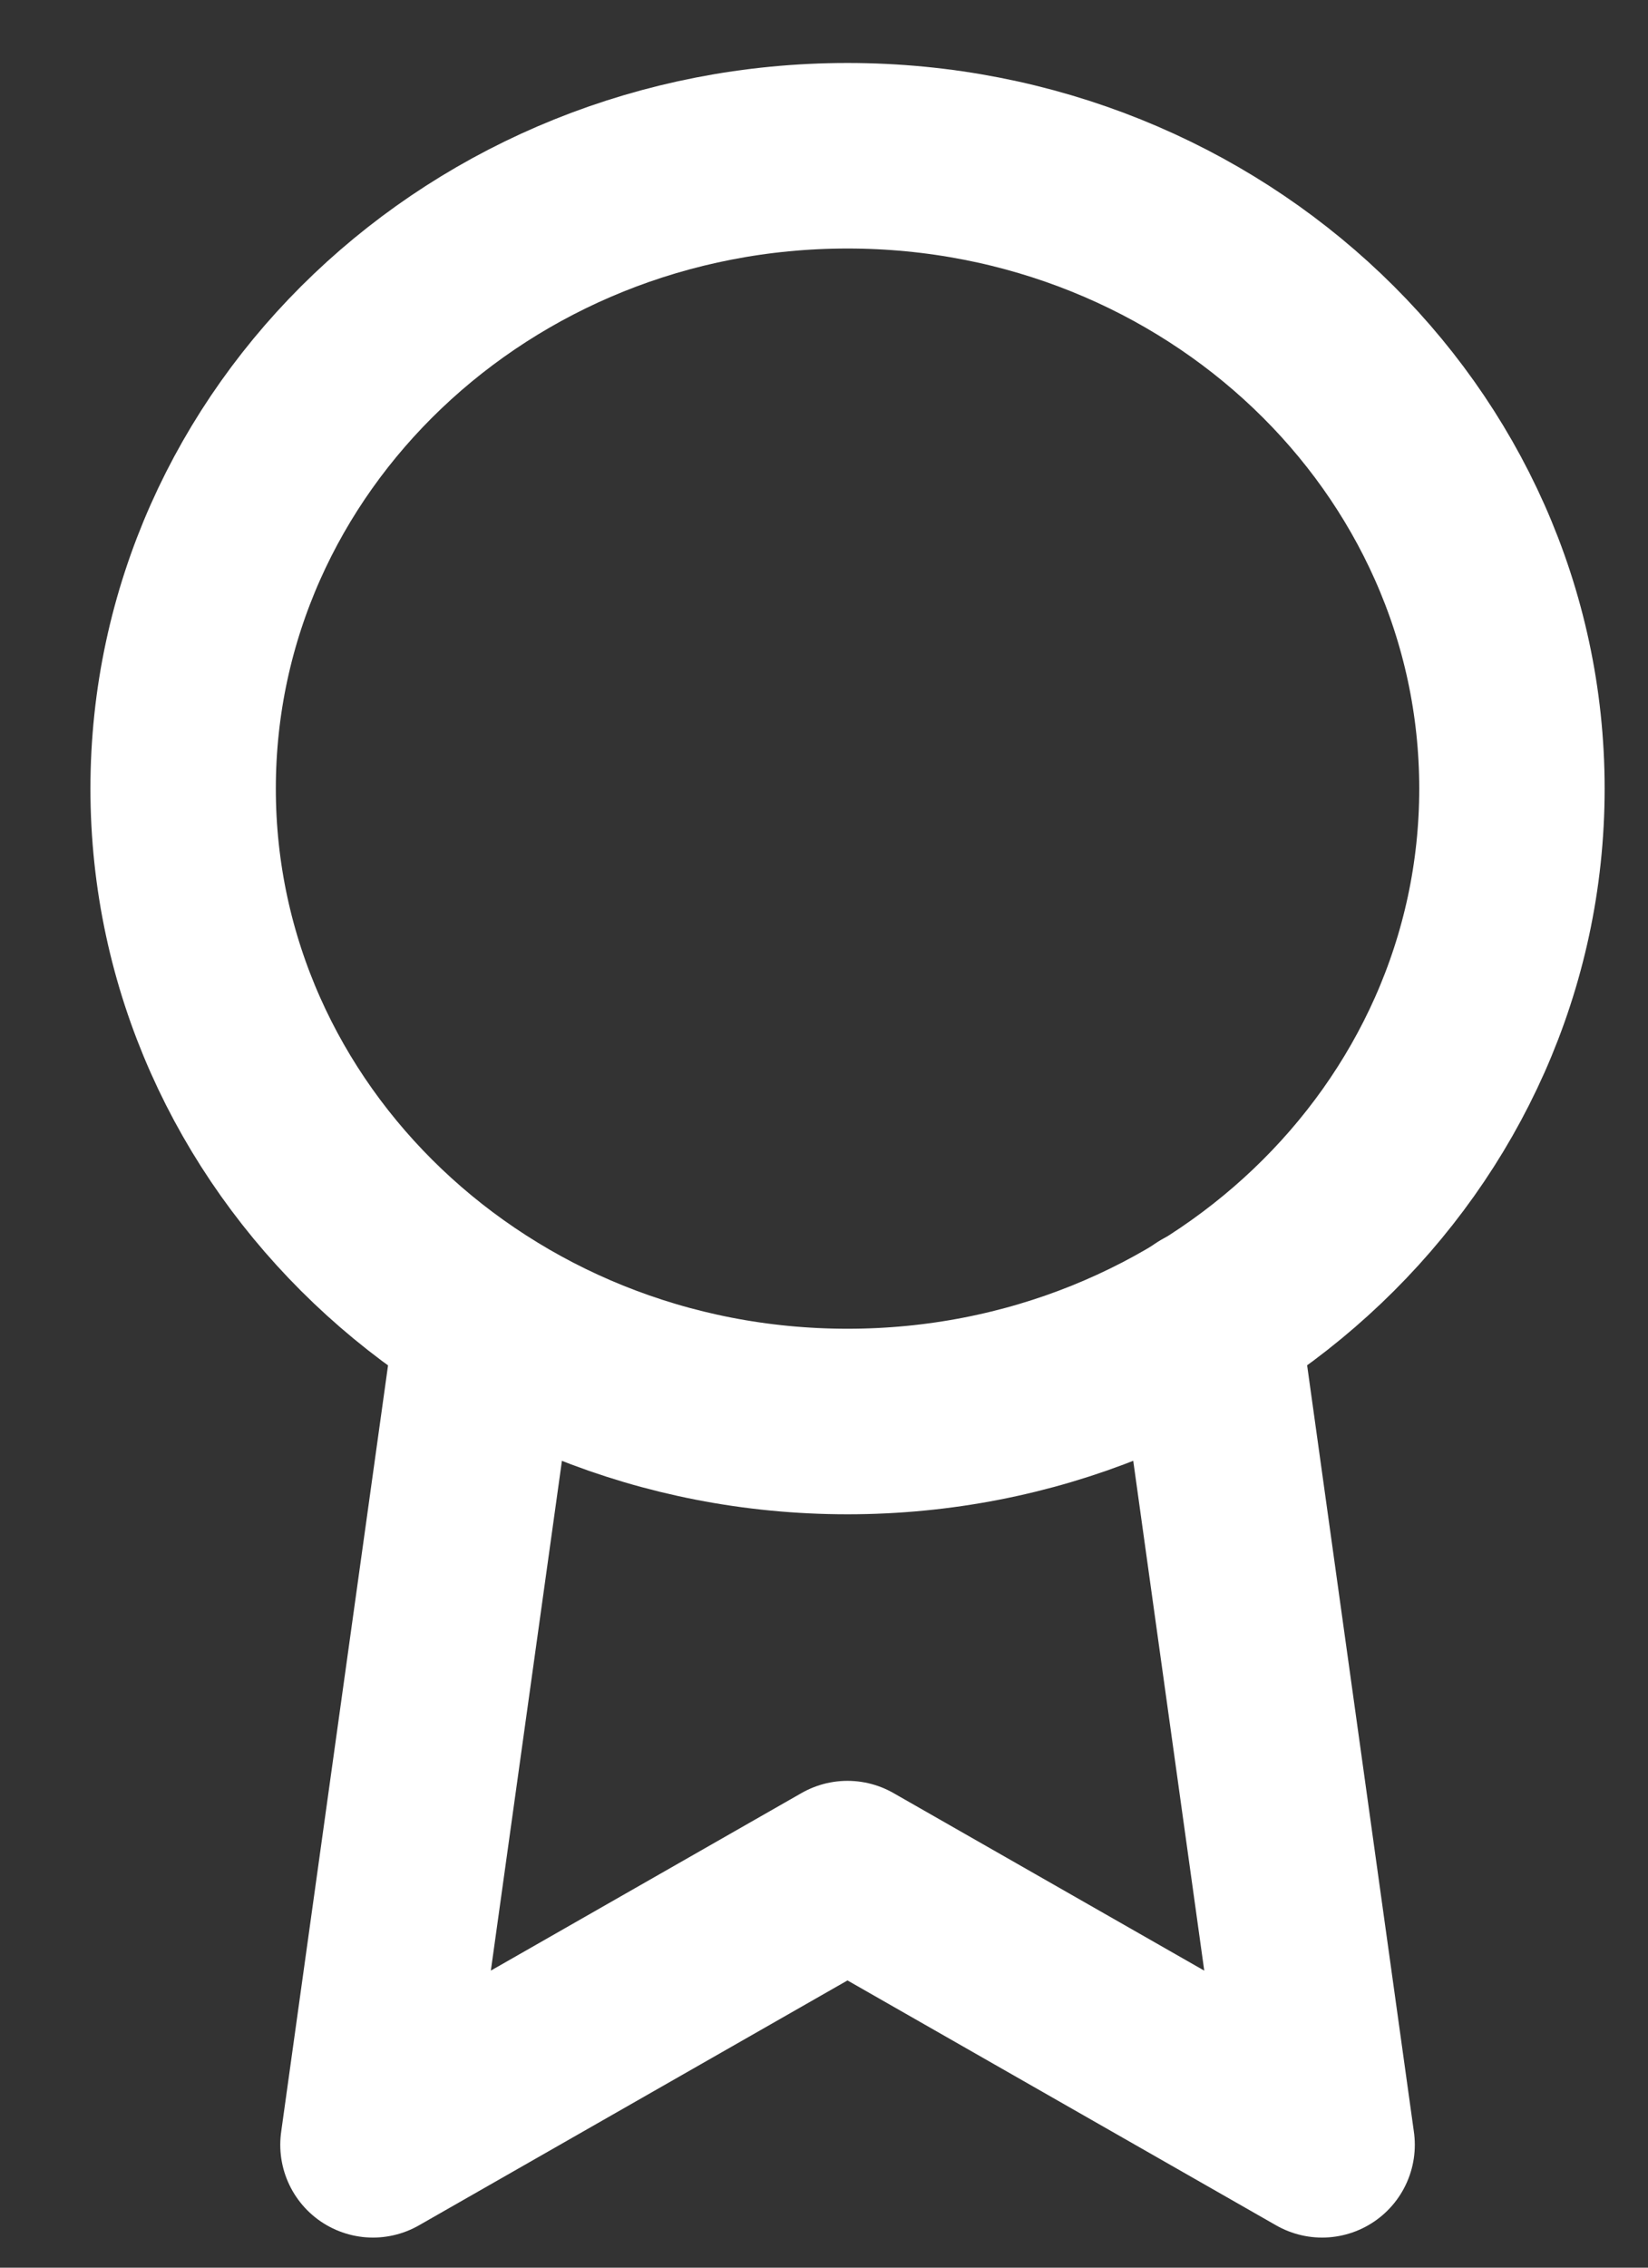
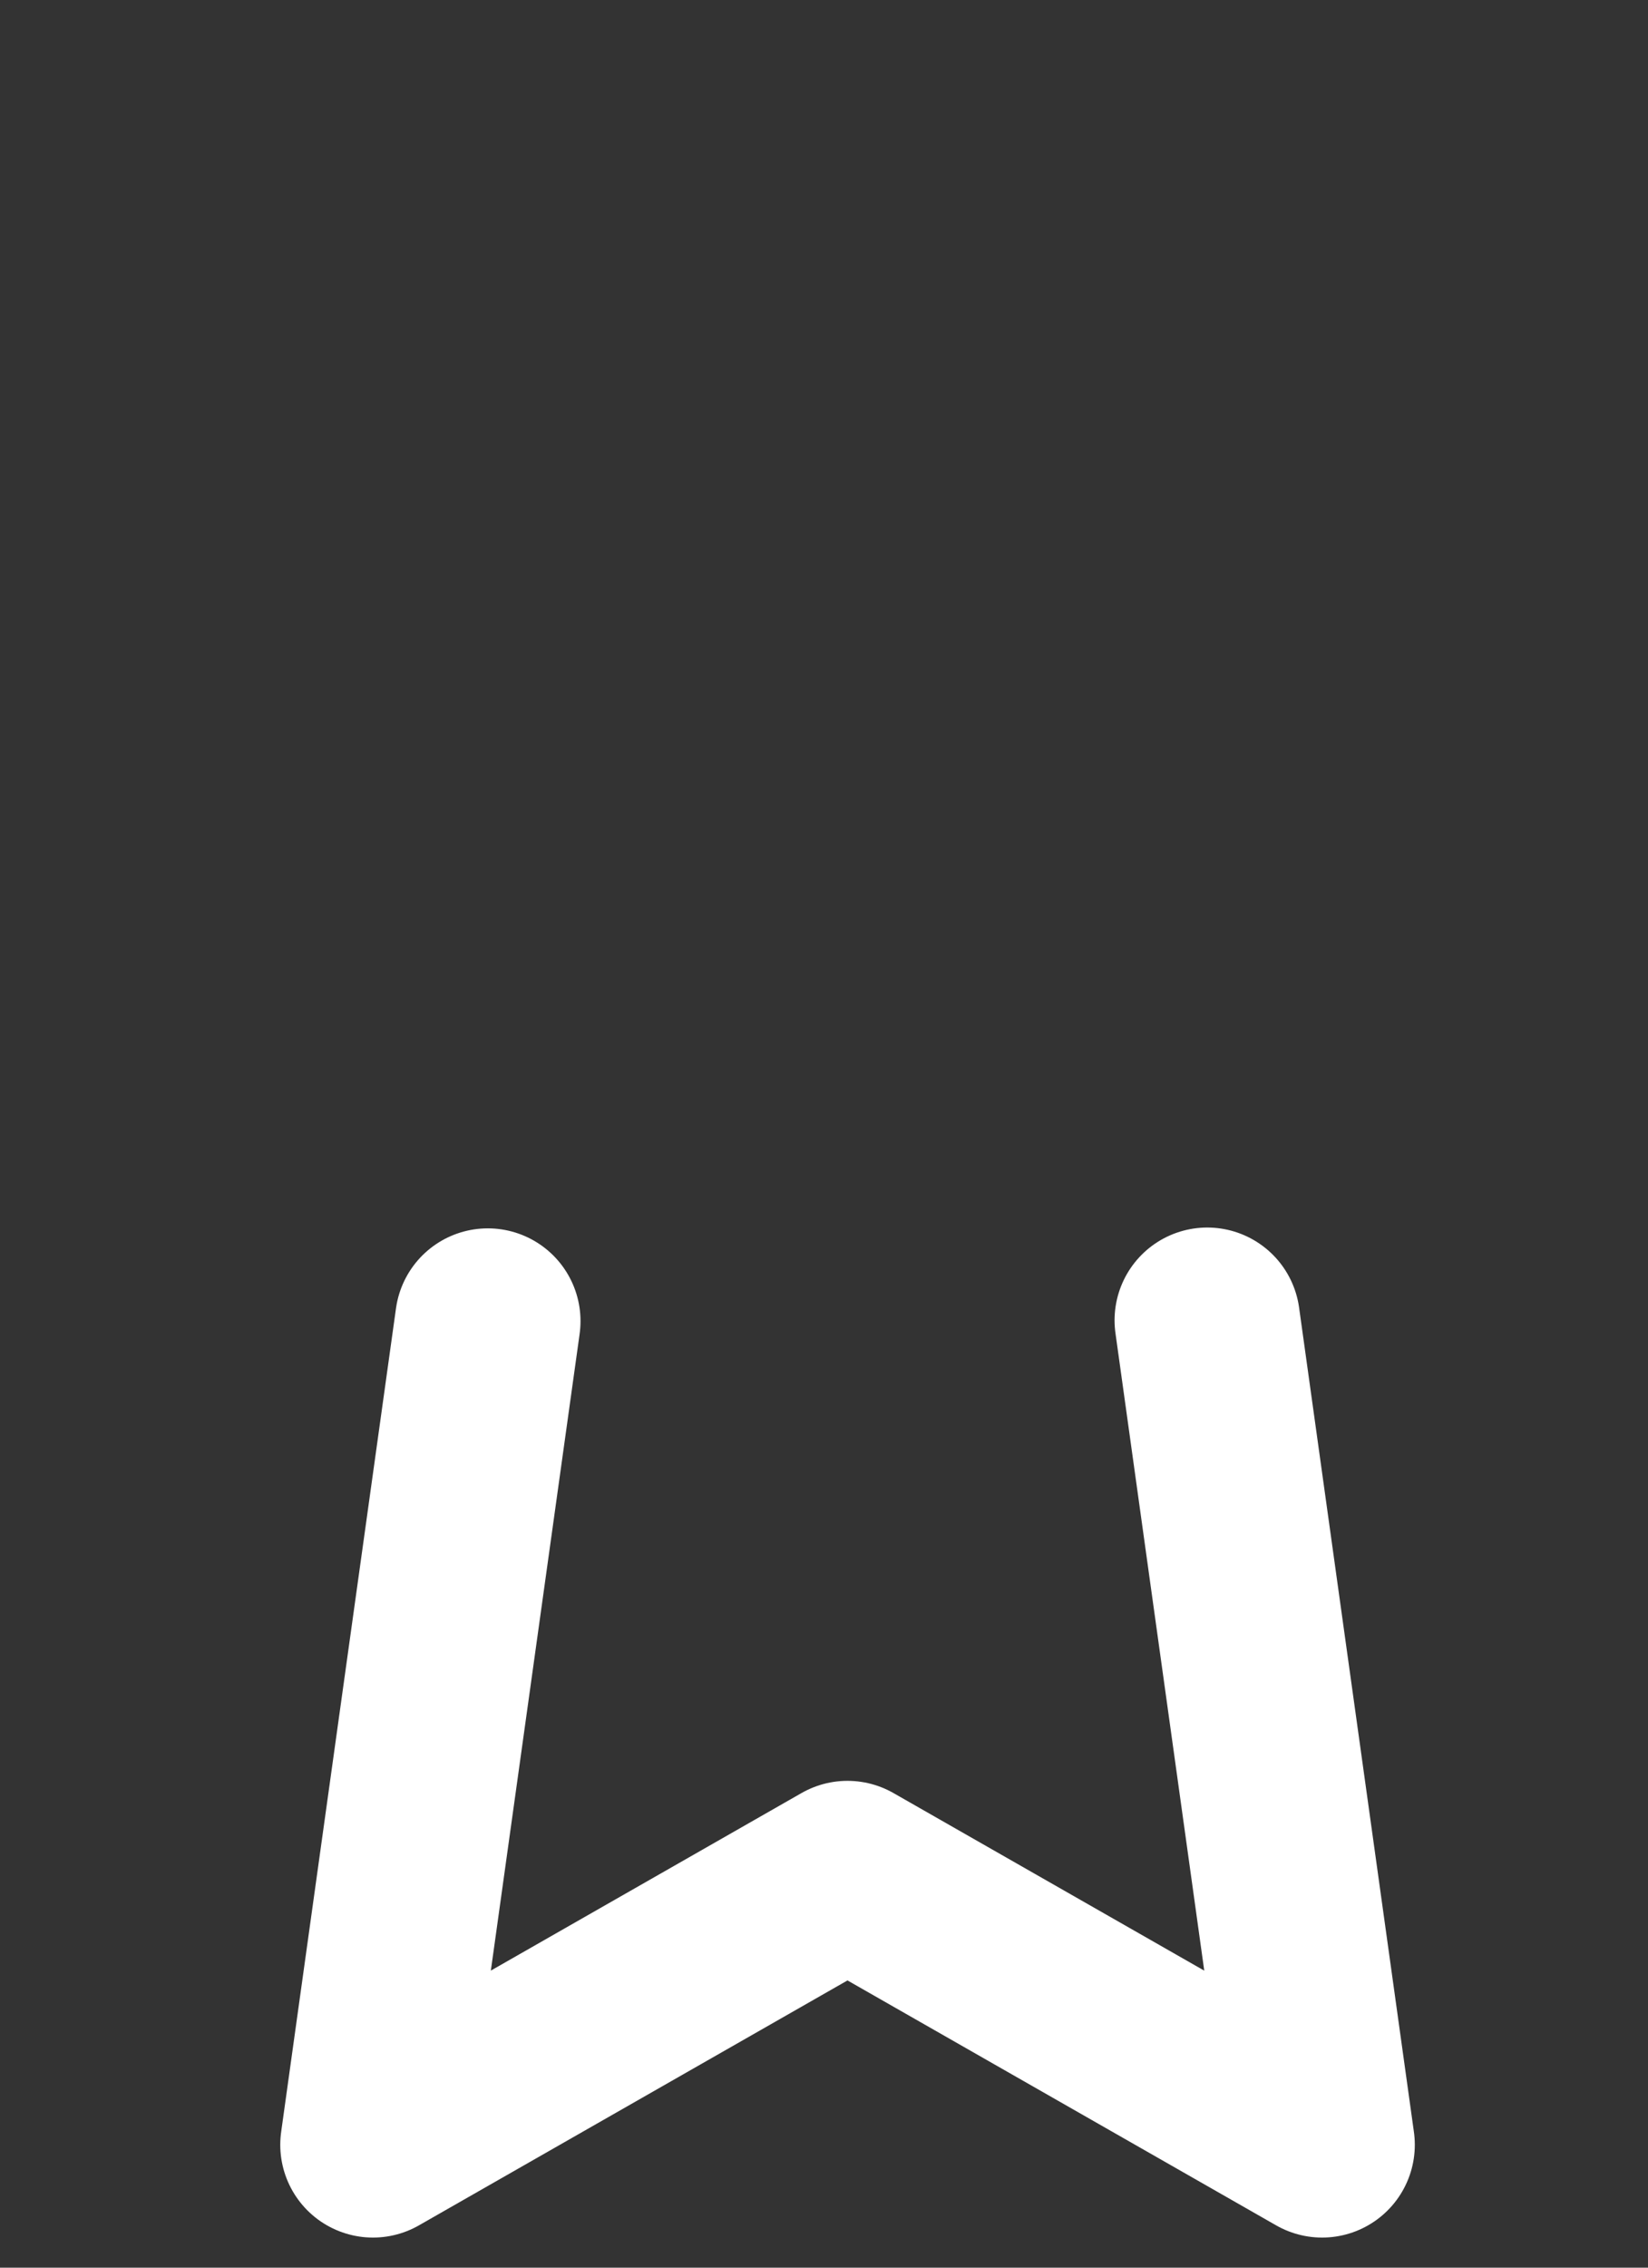
<svg xmlns="http://www.w3.org/2000/svg" width="16" height="22" viewBox="0 0 16 22" fill="none">
  <rect x="0" y="0" width="16" height="22" fill="#333333" stroke="none" />
-   <path d="M8.228 13.791C11.791 13.791 14.679 11.042 14.679 7.651C14.679 4.26 11.791 1.511 8.228 1.511C4.666 1.511 1.778 4.26 1.778 7.651C1.778 11.042 4.666 13.791 8.228 13.791Z" stroke="white" stroke-width="1.8" stroke-linecap="round" stroke-linejoin="round" />
  <path d="M4.736 12.817L3.621 20.808L8.228 18.177L12.836 20.808L11.721 12.809" stroke="white" stroke-width="1.8" stroke-linecap="round" stroke-linejoin="round" />
</svg>